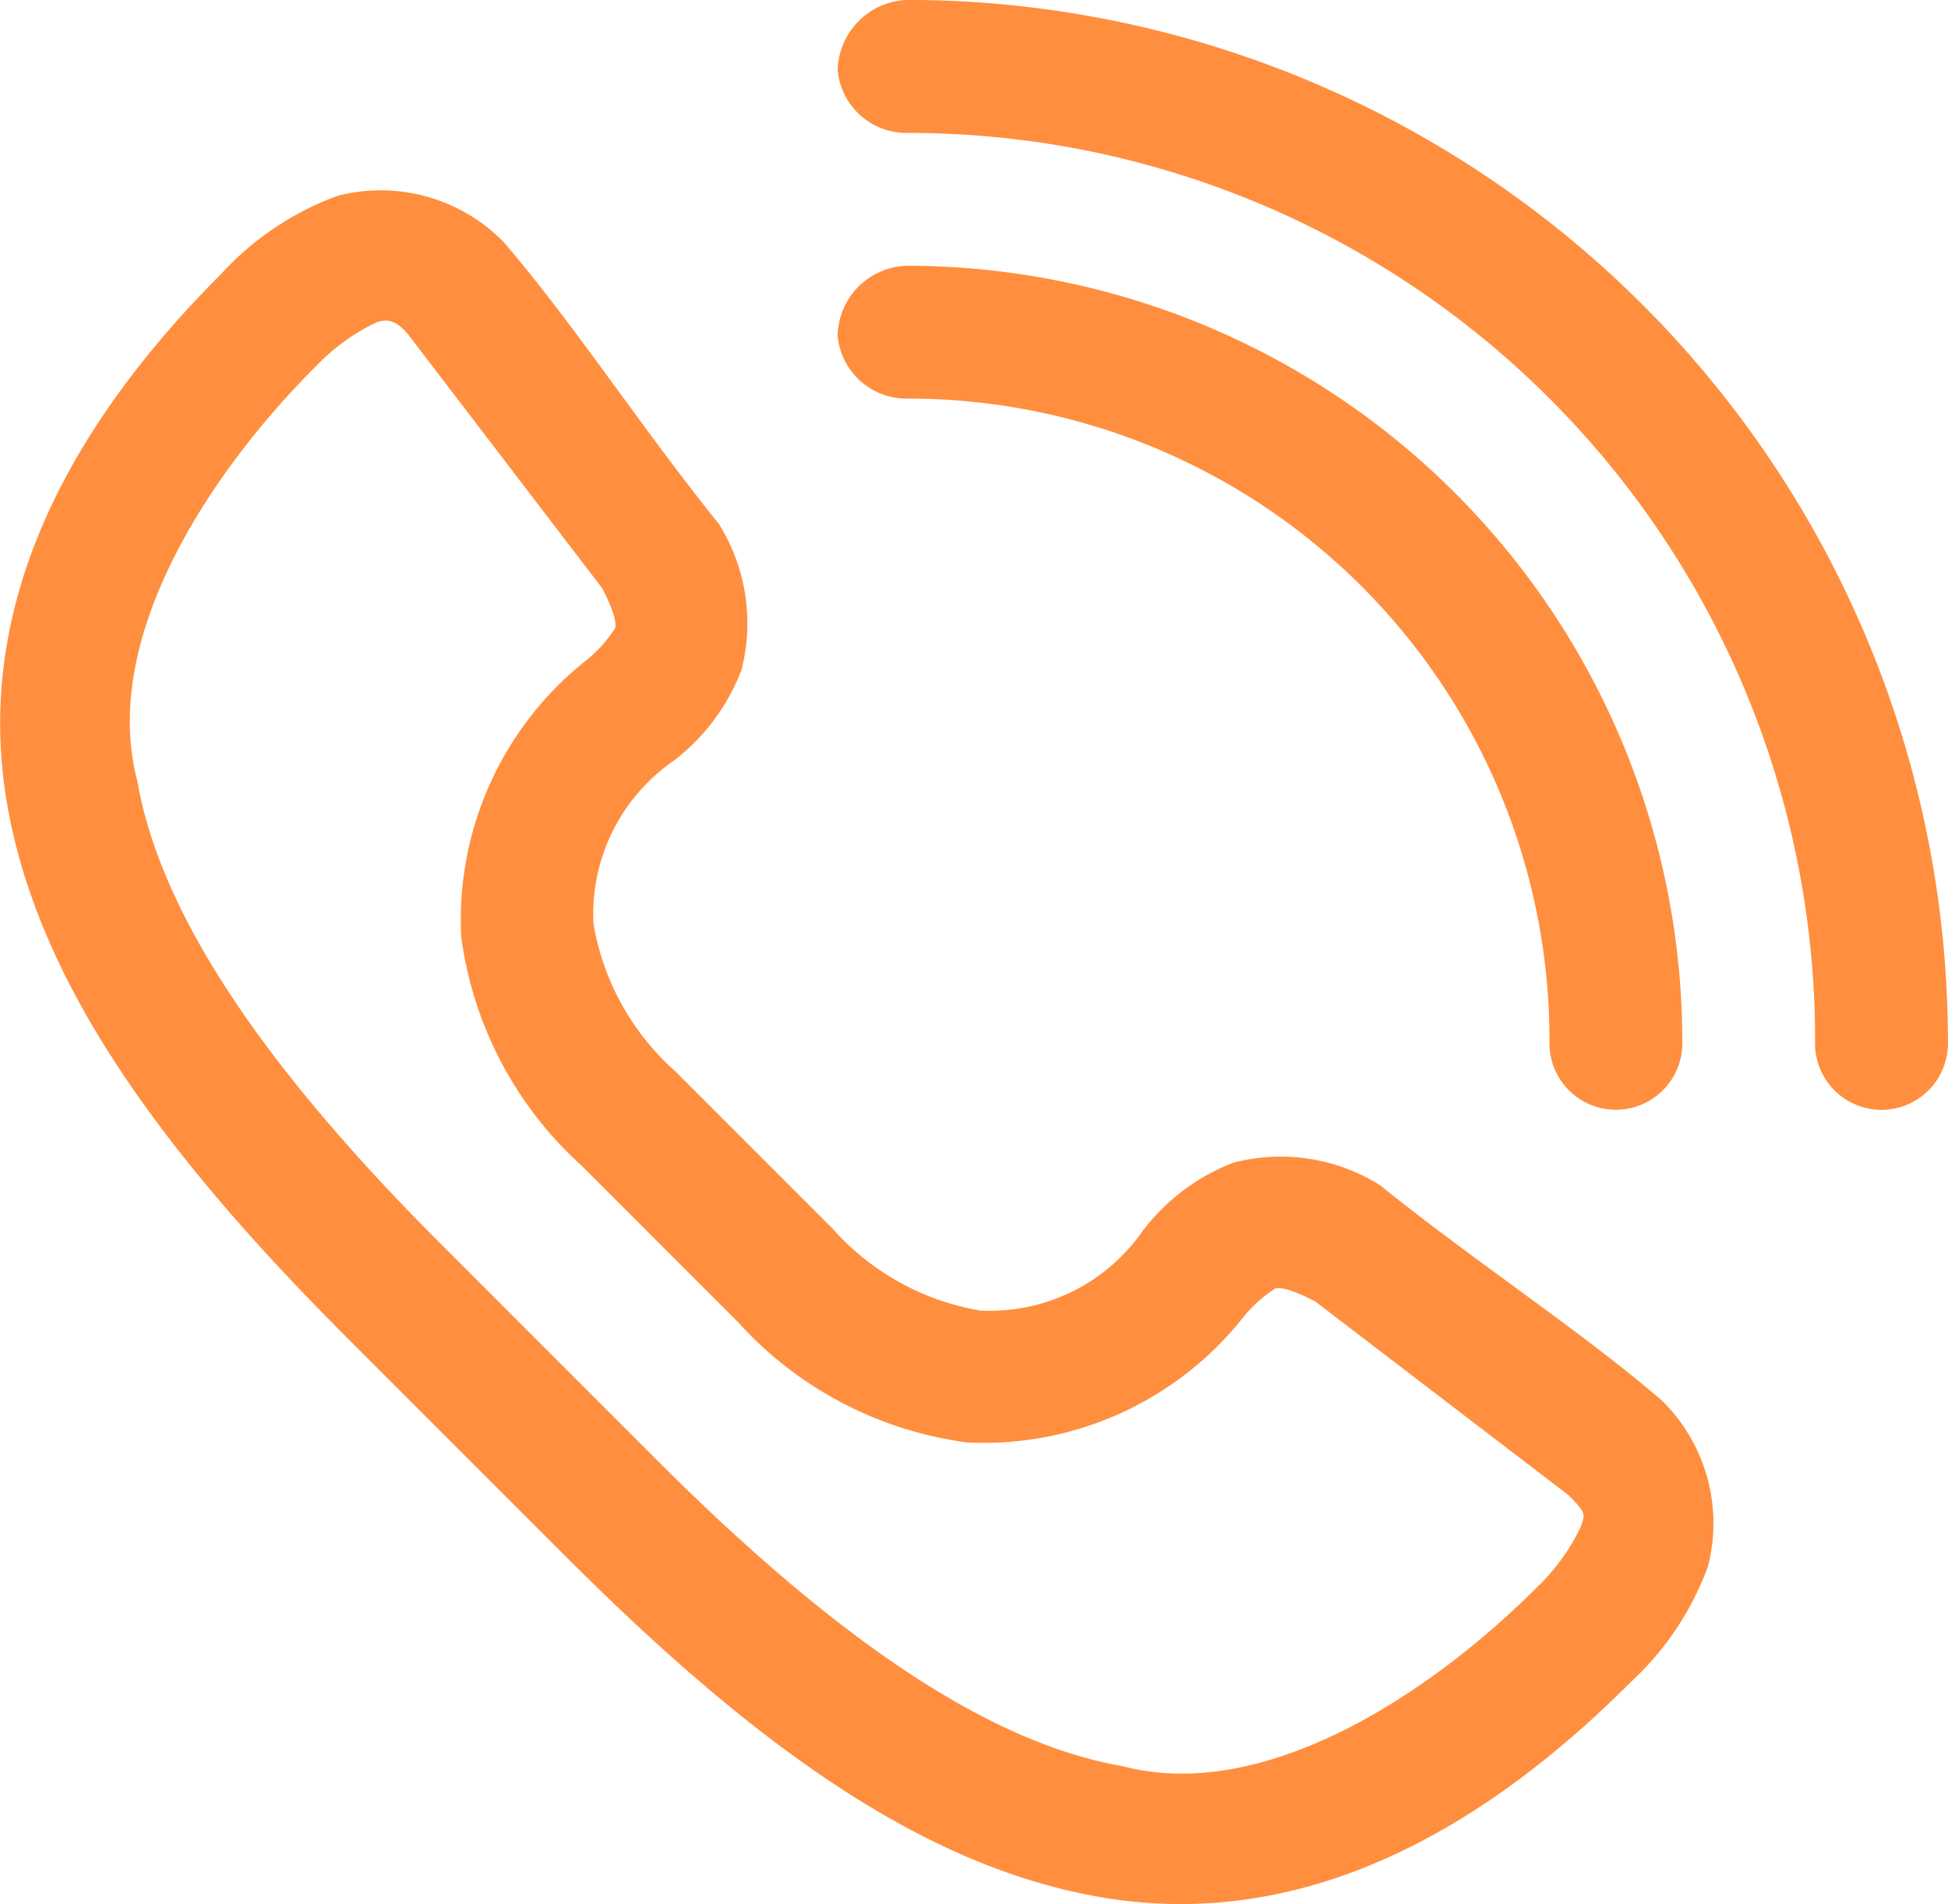
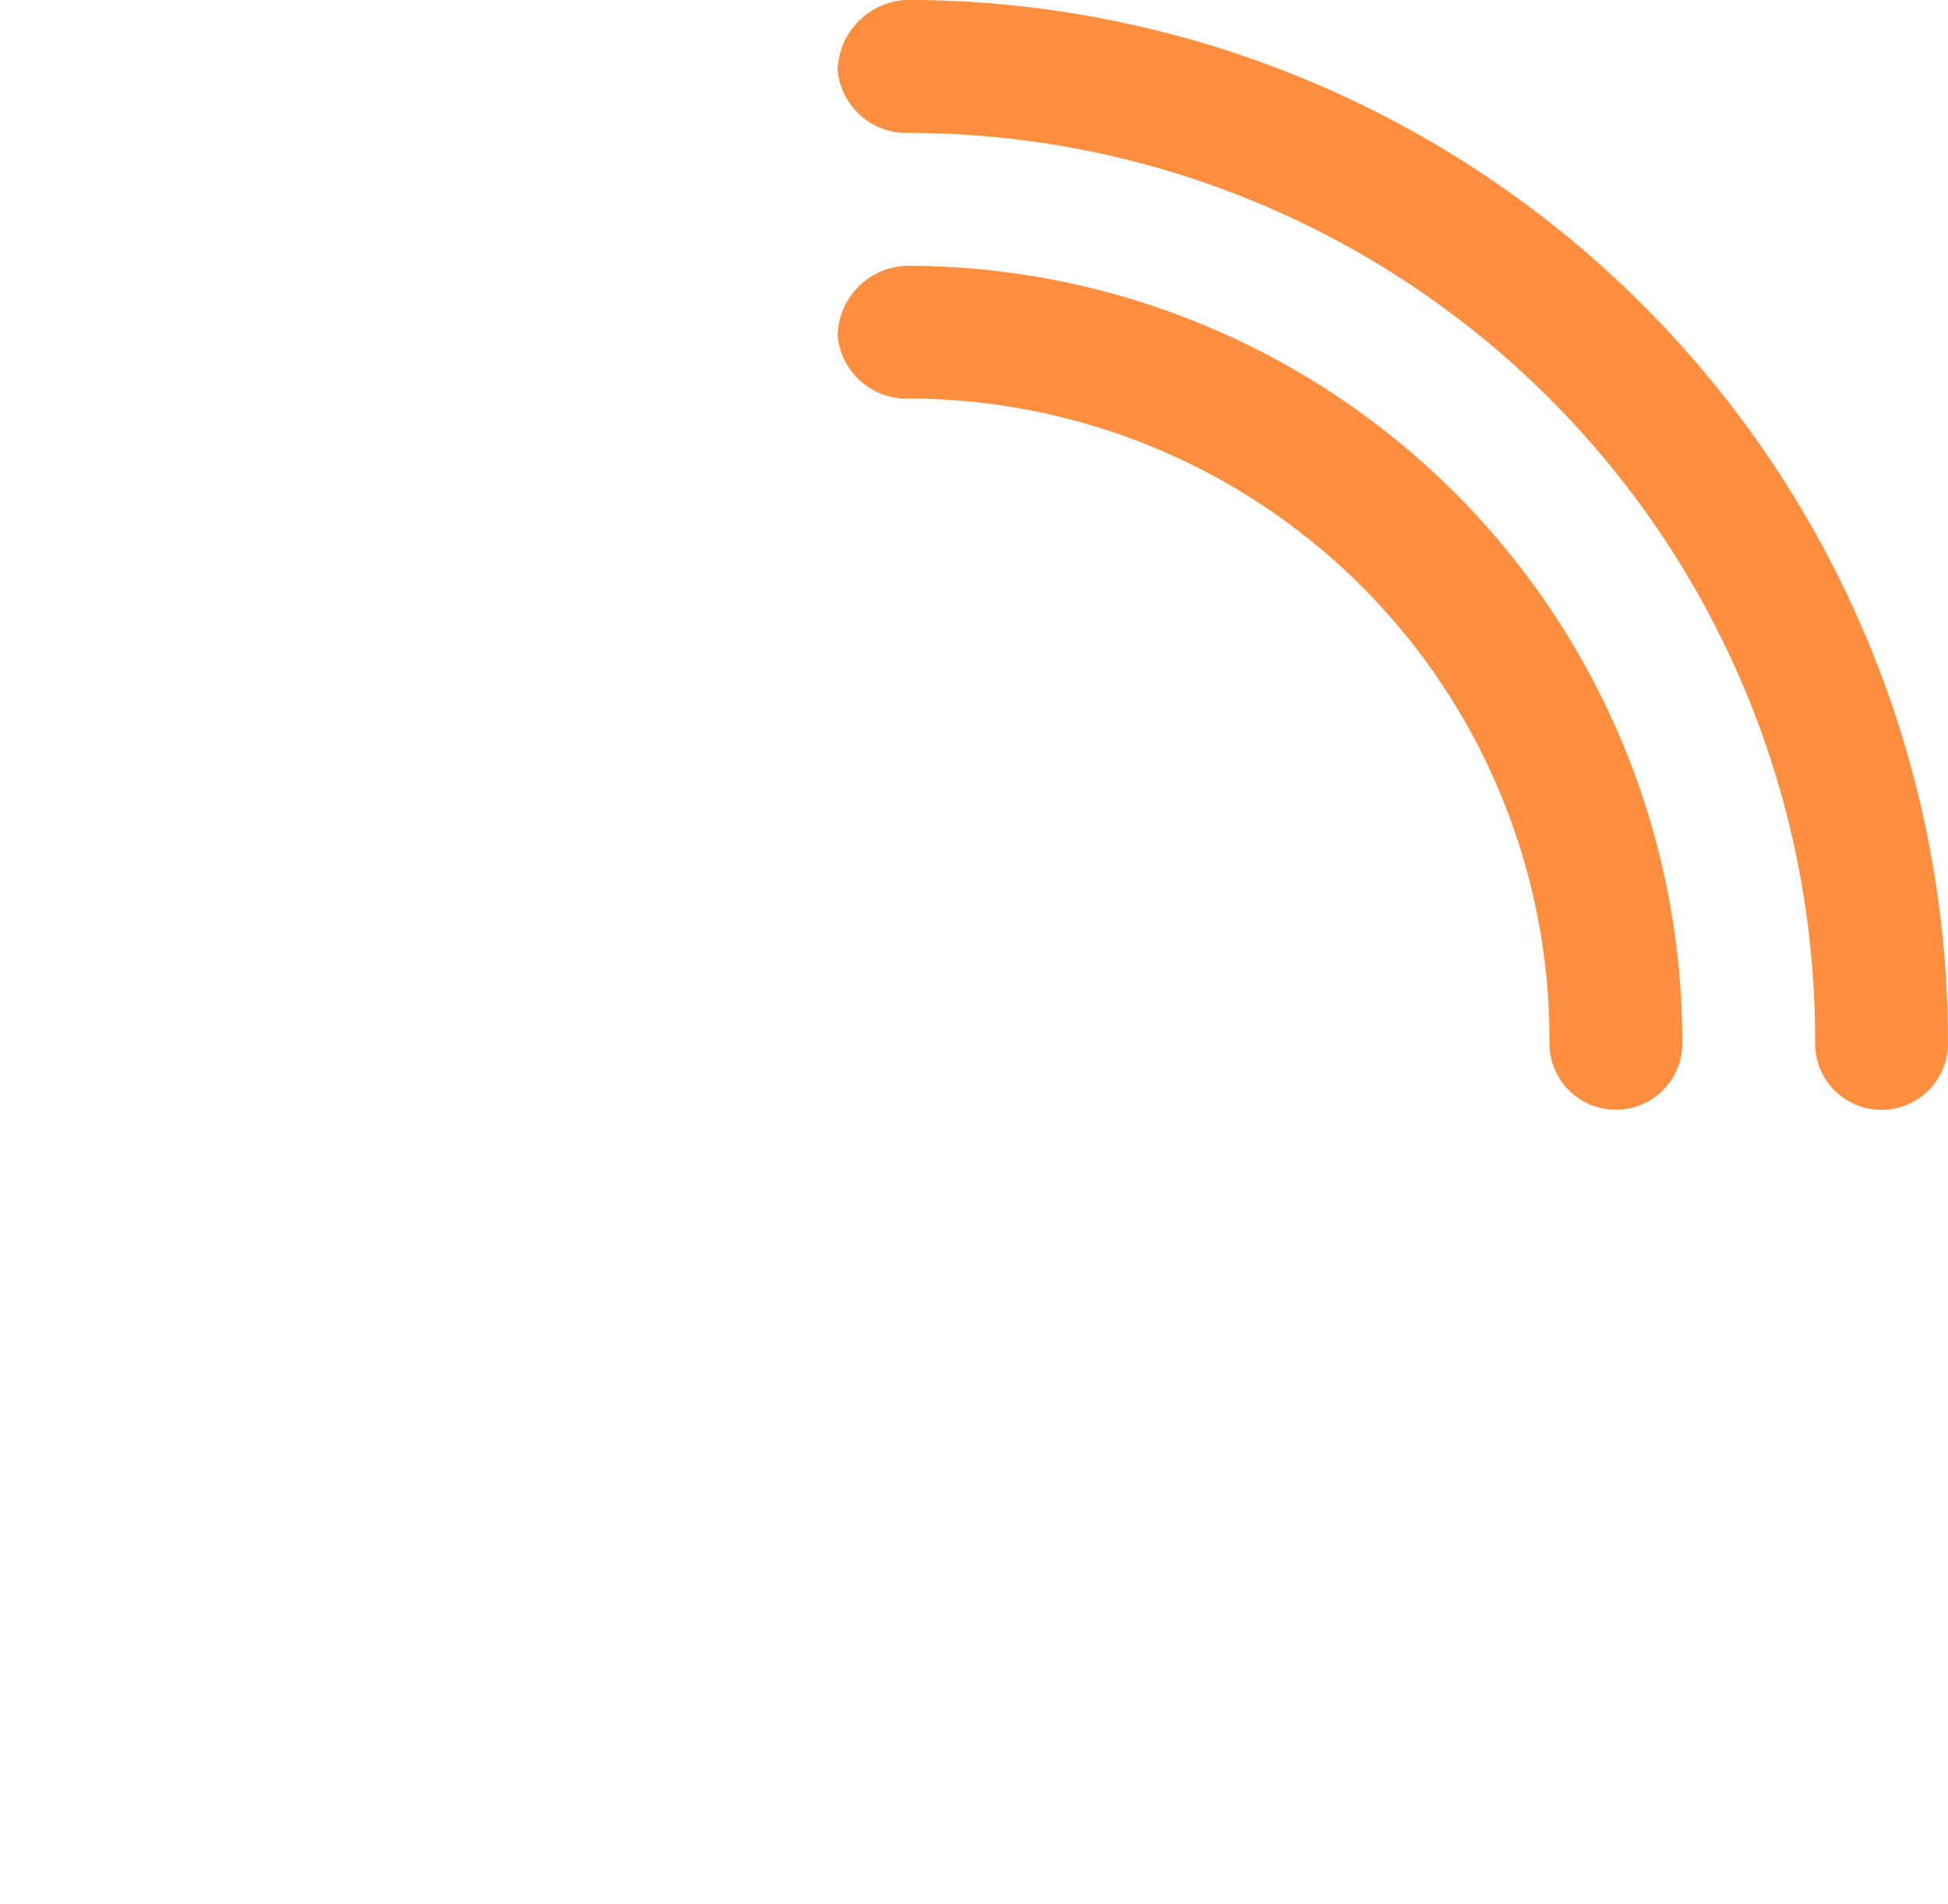
<svg xmlns="http://www.w3.org/2000/svg" width="19.142" height="18.706" viewBox="0 0 19.142 18.706">
  <g transform="translate(-85.769 -39.201)">
-     <path d="M110.247,95.878a2.5,2.5,0,0,1-.808-1.452,1.829,1.829,0,0,1,.784-1.6,2.037,2.037,0,0,0,.668-.889,1.837,1.837,0,0,0-.221-1.442c-.751-.931-1.438-1.984-2.115-2.769a1.689,1.689,0,0,0-1.634-.452,2.9,2.9,0,0,0-1.134.759c-1.7,1.7-2.415,3.452-2.11,5.215s1.518,3.421,3.341,5.244l2.153,2.153c1.823,1.823,3.481,3.035,5.244,3.341s3.514-.408,5.215-2.11a2.905,2.905,0,0,0,.759-1.134,1.689,1.689,0,0,0-.452-1.634c-.785-.677-1.838-1.364-2.769-2.115a1.836,1.836,0,0,0-1.442-.221,2.037,2.037,0,0,0-.889.668,1.829,1.829,0,0,1-1.6.784,2.5,2.5,0,0,1-1.452-.808m-4.168-8.782,1.908,2.495c.147.285.134.367.125.394a1.322,1.322,0,0,1-.3.327,3.252,3.252,0,0,0-1.211,2.7,3.683,3.683,0,0,0,1.182,2.25l1.538,1.538a3.682,3.682,0,0,0,2.25,1.182,3.252,3.252,0,0,0,2.7-1.211,1.329,1.329,0,0,1,.327-.3c.027-.009.109-.022.394.125l2.495,1.908c.178.181.154.185.115.308a2.033,2.033,0,0,1-.437.6c-1,1-2.647,2.124-4.067,1.75-1.306-.226-2.8-1.237-4.547-2.98l-2.153-2.153c-1.743-1.743-2.754-3.241-2.98-4.547-.374-1.419.749-3.07,1.75-4.067a2.033,2.033,0,0,1,.6-.437c.1-.033.188-.029.308.115Z" transform="translate(-17.838 -46.148)" fill="#ff8f3e" />
    <path d="M315.52,39.888a.679.679,0,0,0,.687.619,8.909,8.909,0,0,1,8.918,8.919.653.653,0,1,0,1.305,0A10.234,10.234,0,0,0,316.207,39.2a.709.709,0,0,0-.687.687Zm0,2.61a.679.679,0,0,0,.687.619,6.3,6.3,0,0,1,6.308,6.308.653.653,0,1,0,1.305,0,7.623,7.623,0,0,0-7.613-7.613.7.7,0,0,0-.687.687Z" transform="translate(-221.52)" fill="#ff8f3e" />
  </g>
</svg>